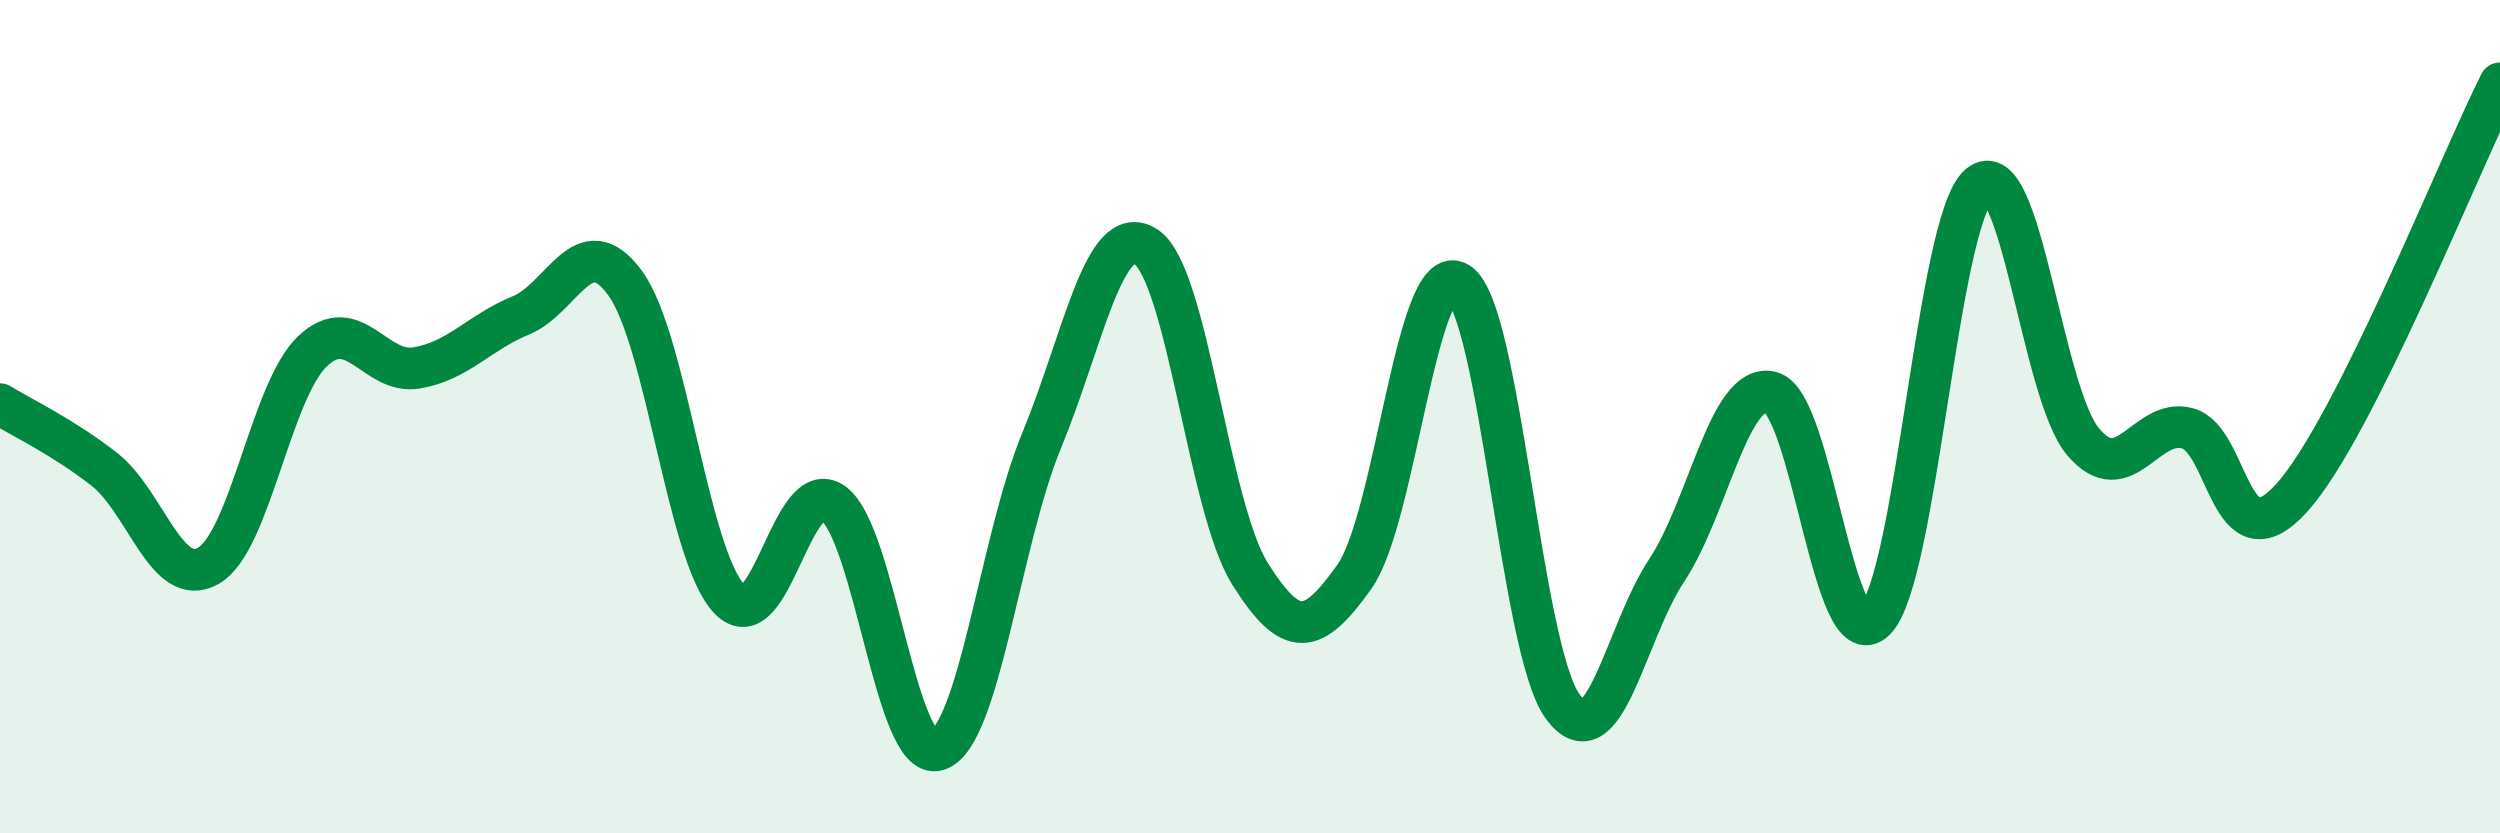
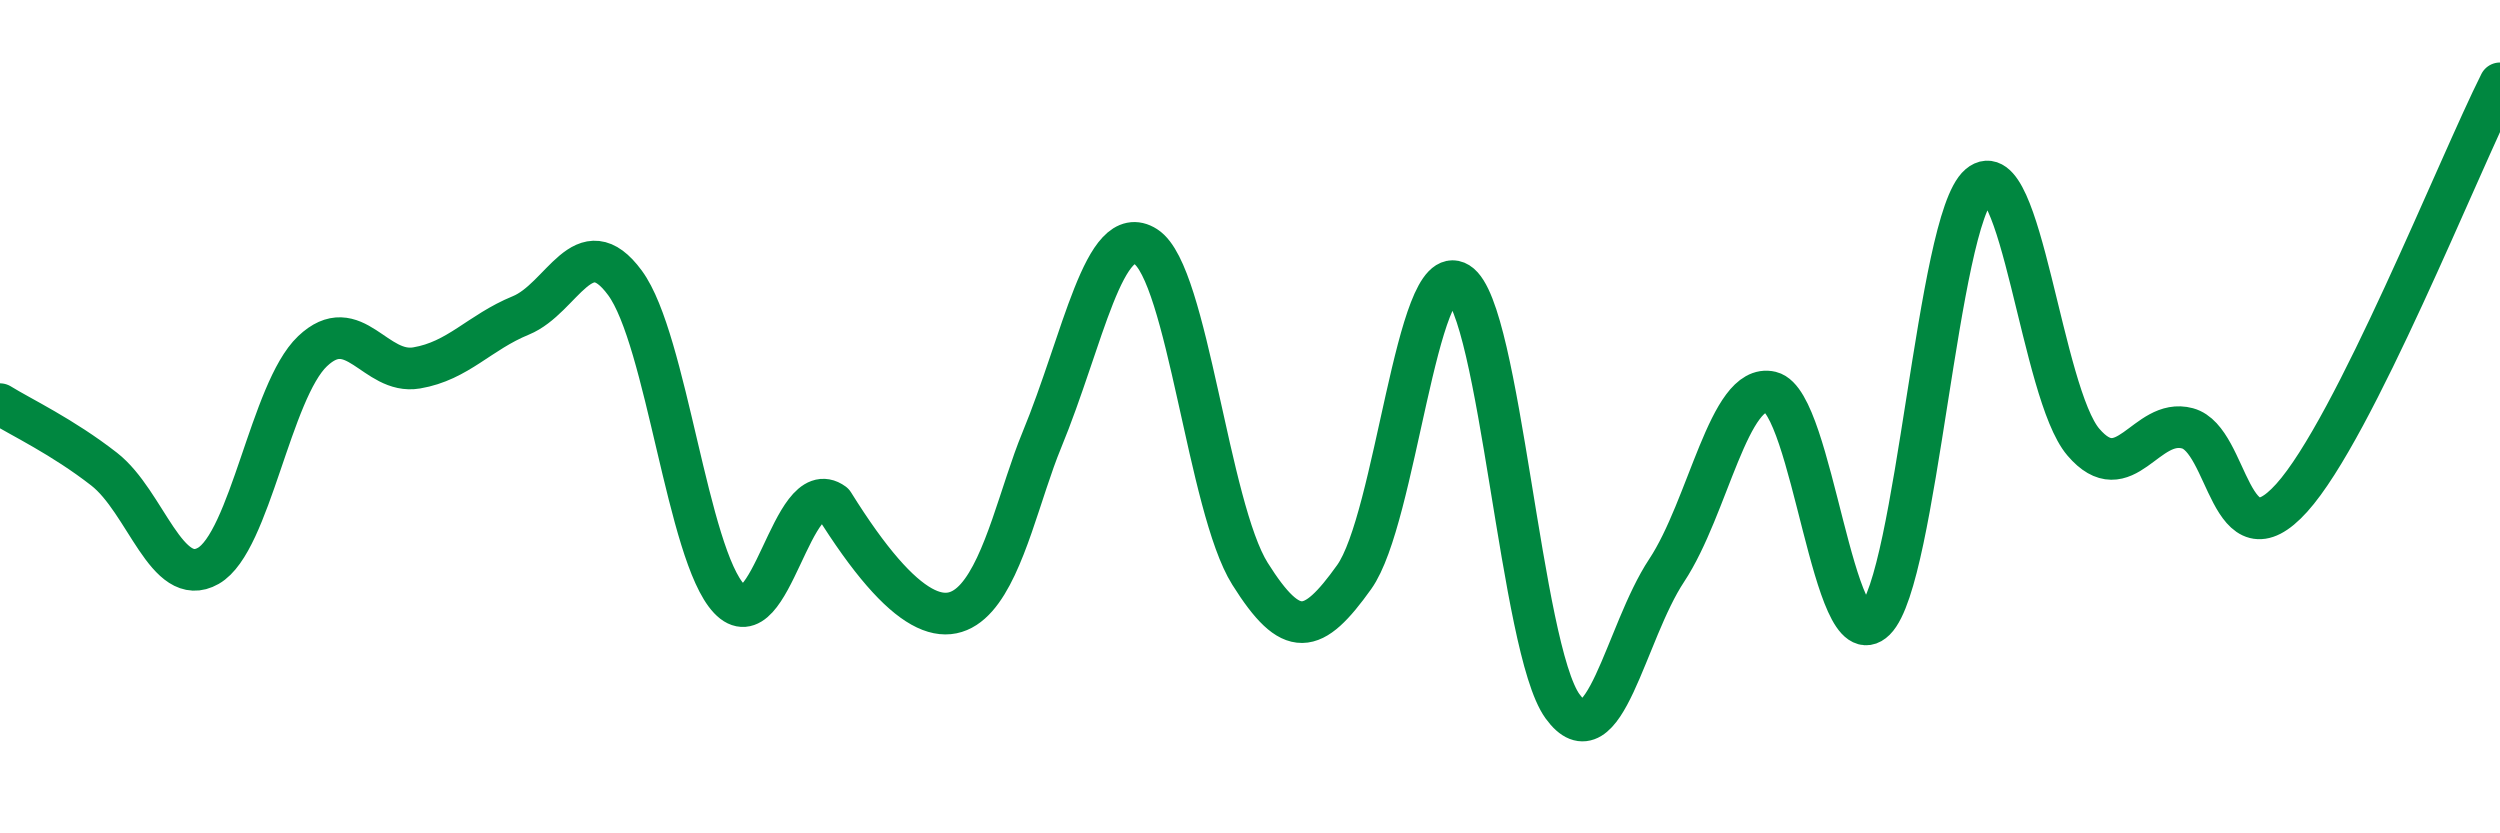
<svg xmlns="http://www.w3.org/2000/svg" width="60" height="20" viewBox="0 0 60 20">
-   <path d="M 0,9.7 C 0.5,10.01 1.5,10.48 2.5,11.26 C 3.5,12.04 4,14.15 5,13.58 C 6,13.01 6.5,9.38 7.5,8.43 C 8.5,7.48 9,9 10,8.83 C 11,8.66 11.5,7.98 12.5,7.57 C 13.5,7.16 14,5.43 15,6.79 C 16,8.15 16.5,13.31 17.5,14.37 C 18.5,15.43 19,11.35 20,12.08 C 21,12.81 21.5,18.3 22.5,18 C 23.5,17.7 24,12.99 25,10.57 C 26,8.15 26.5,5.28 27.5,5.92 C 28.5,6.56 29,12.18 30,13.77 C 31,15.36 31.5,15.25 32.5,13.85 C 33.5,12.45 34,6.17 35,6.79 C 36,7.41 36.5,15.57 37.5,16.95 C 38.5,18.33 39,15.2 40,13.69 C 41,12.18 41.5,9.17 42.5,9.41 C 43.5,9.65 44,15.87 45,14.88 C 46,13.89 46.5,5.29 47.5,4.44 C 48.5,3.59 49,9.44 50,10.61 C 51,11.78 51.5,10.01 52.5,10.28 C 53.5,10.55 53.5,13.61 55,11.95 C 56.5,10.29 59,3.99 60,2L60 20L0 20Z" fill="#008740" opacity="0.1" stroke-linecap="round" stroke-linejoin="round" />
-   <path d="M 0,9.7 C 0.5,10.01 1.5,10.48 2.5,11.26 C 3.5,12.04 4,14.15 5,13.58 C 6,13.01 6.5,9.38 7.5,8.43 C 8.5,7.48 9,9 10,8.83 C 11,8.66 11.5,7.98 12.5,7.57 C 13.5,7.16 14,5.43 15,6.79 C 16,8.15 16.5,13.31 17.5,14.37 C 18.5,15.43 19,11.35 20,12.08 C 21,12.81 21.5,18.3 22.5,18 C 23.5,17.7 24,12.99 25,10.57 C 26,8.15 26.5,5.28 27.5,5.92 C 28.5,6.56 29,12.18 30,13.77 C 31,15.36 31.5,15.25 32.5,13.85 C 33.5,12.45 34,6.17 35,6.79 C 36,7.41 36.5,15.57 37.5,16.95 C 38.5,18.33 39,15.2 40,13.69 C 41,12.18 41.5,9.17 42.5,9.41 C 43.5,9.65 44,15.87 45,14.88 C 46,13.89 46.5,5.29 47.5,4.44 C 48.5,3.59 49,9.44 50,10.61 C 51,11.78 51.5,10.01 52.5,10.28 C 53.5,10.55 53.5,13.61 55,11.95 C 56.5,10.29 59,3.99 60,2" stroke="#008740" stroke-width="1" fill="none" stroke-linecap="round" stroke-linejoin="round" />
+   <path d="M 0,9.7 C 0.5,10.01 1.5,10.48 2.5,11.26 C 3.5,12.04 4,14.15 5,13.58 C 6,13.01 6.5,9.38 7.5,8.43 C 8.5,7.48 9,9 10,8.83 C 11,8.66 11.5,7.98 12.5,7.57 C 13.5,7.16 14,5.43 15,6.79 C 16,8.15 16.5,13.31 17.5,14.37 C 18.5,15.43 19,11.35 20,12.08 C 23.5,17.7 24,12.99 25,10.57 C 26,8.15 26.5,5.28 27.5,5.92 C 28.5,6.56 29,12.18 30,13.77 C 31,15.36 31.5,15.25 32.5,13.85 C 33.5,12.45 34,6.17 35,6.79 C 36,7.41 36.5,15.57 37.5,16.95 C 38.5,18.33 39,15.2 40,13.69 C 41,12.18 41.5,9.17 42.5,9.41 C 43.5,9.65 44,15.87 45,14.88 C 46,13.89 46.5,5.29 47.5,4.44 C 48.5,3.59 49,9.44 50,10.61 C 51,11.78 51.5,10.01 52.5,10.28 C 53.5,10.55 53.5,13.61 55,11.95 C 56.5,10.29 59,3.99 60,2" stroke="#008740" stroke-width="1" fill="none" stroke-linecap="round" stroke-linejoin="round" />
</svg>